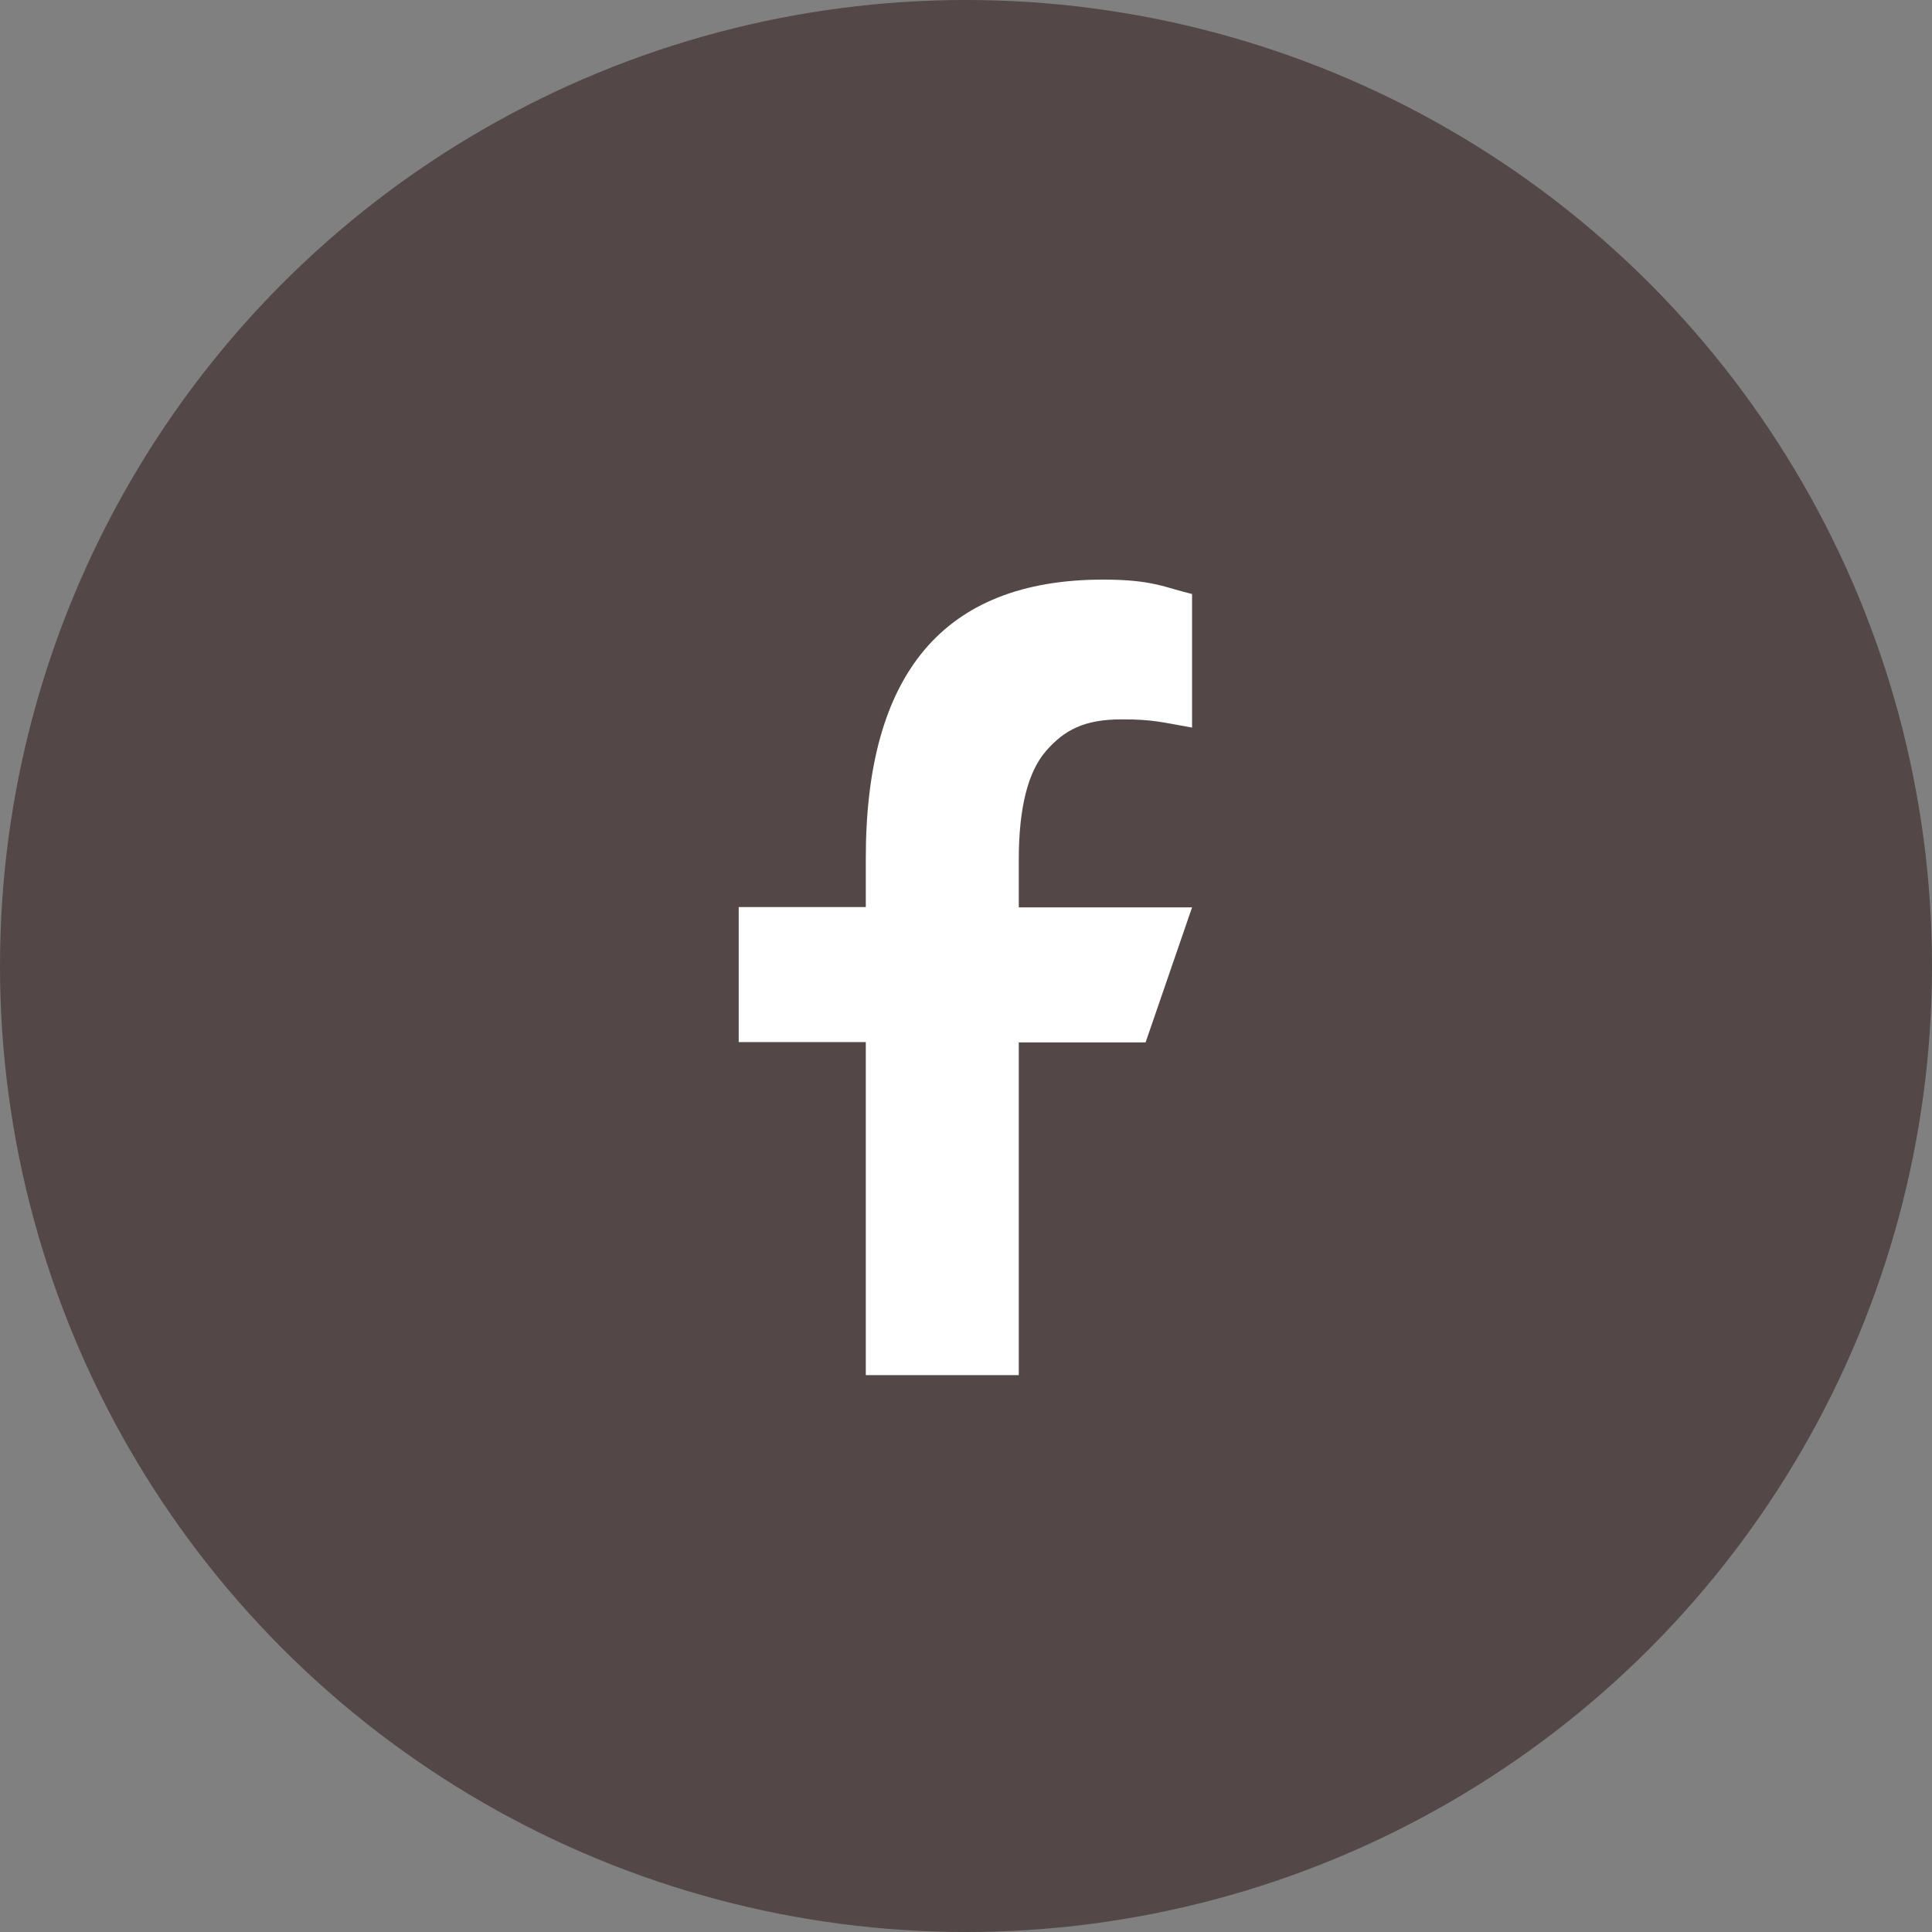
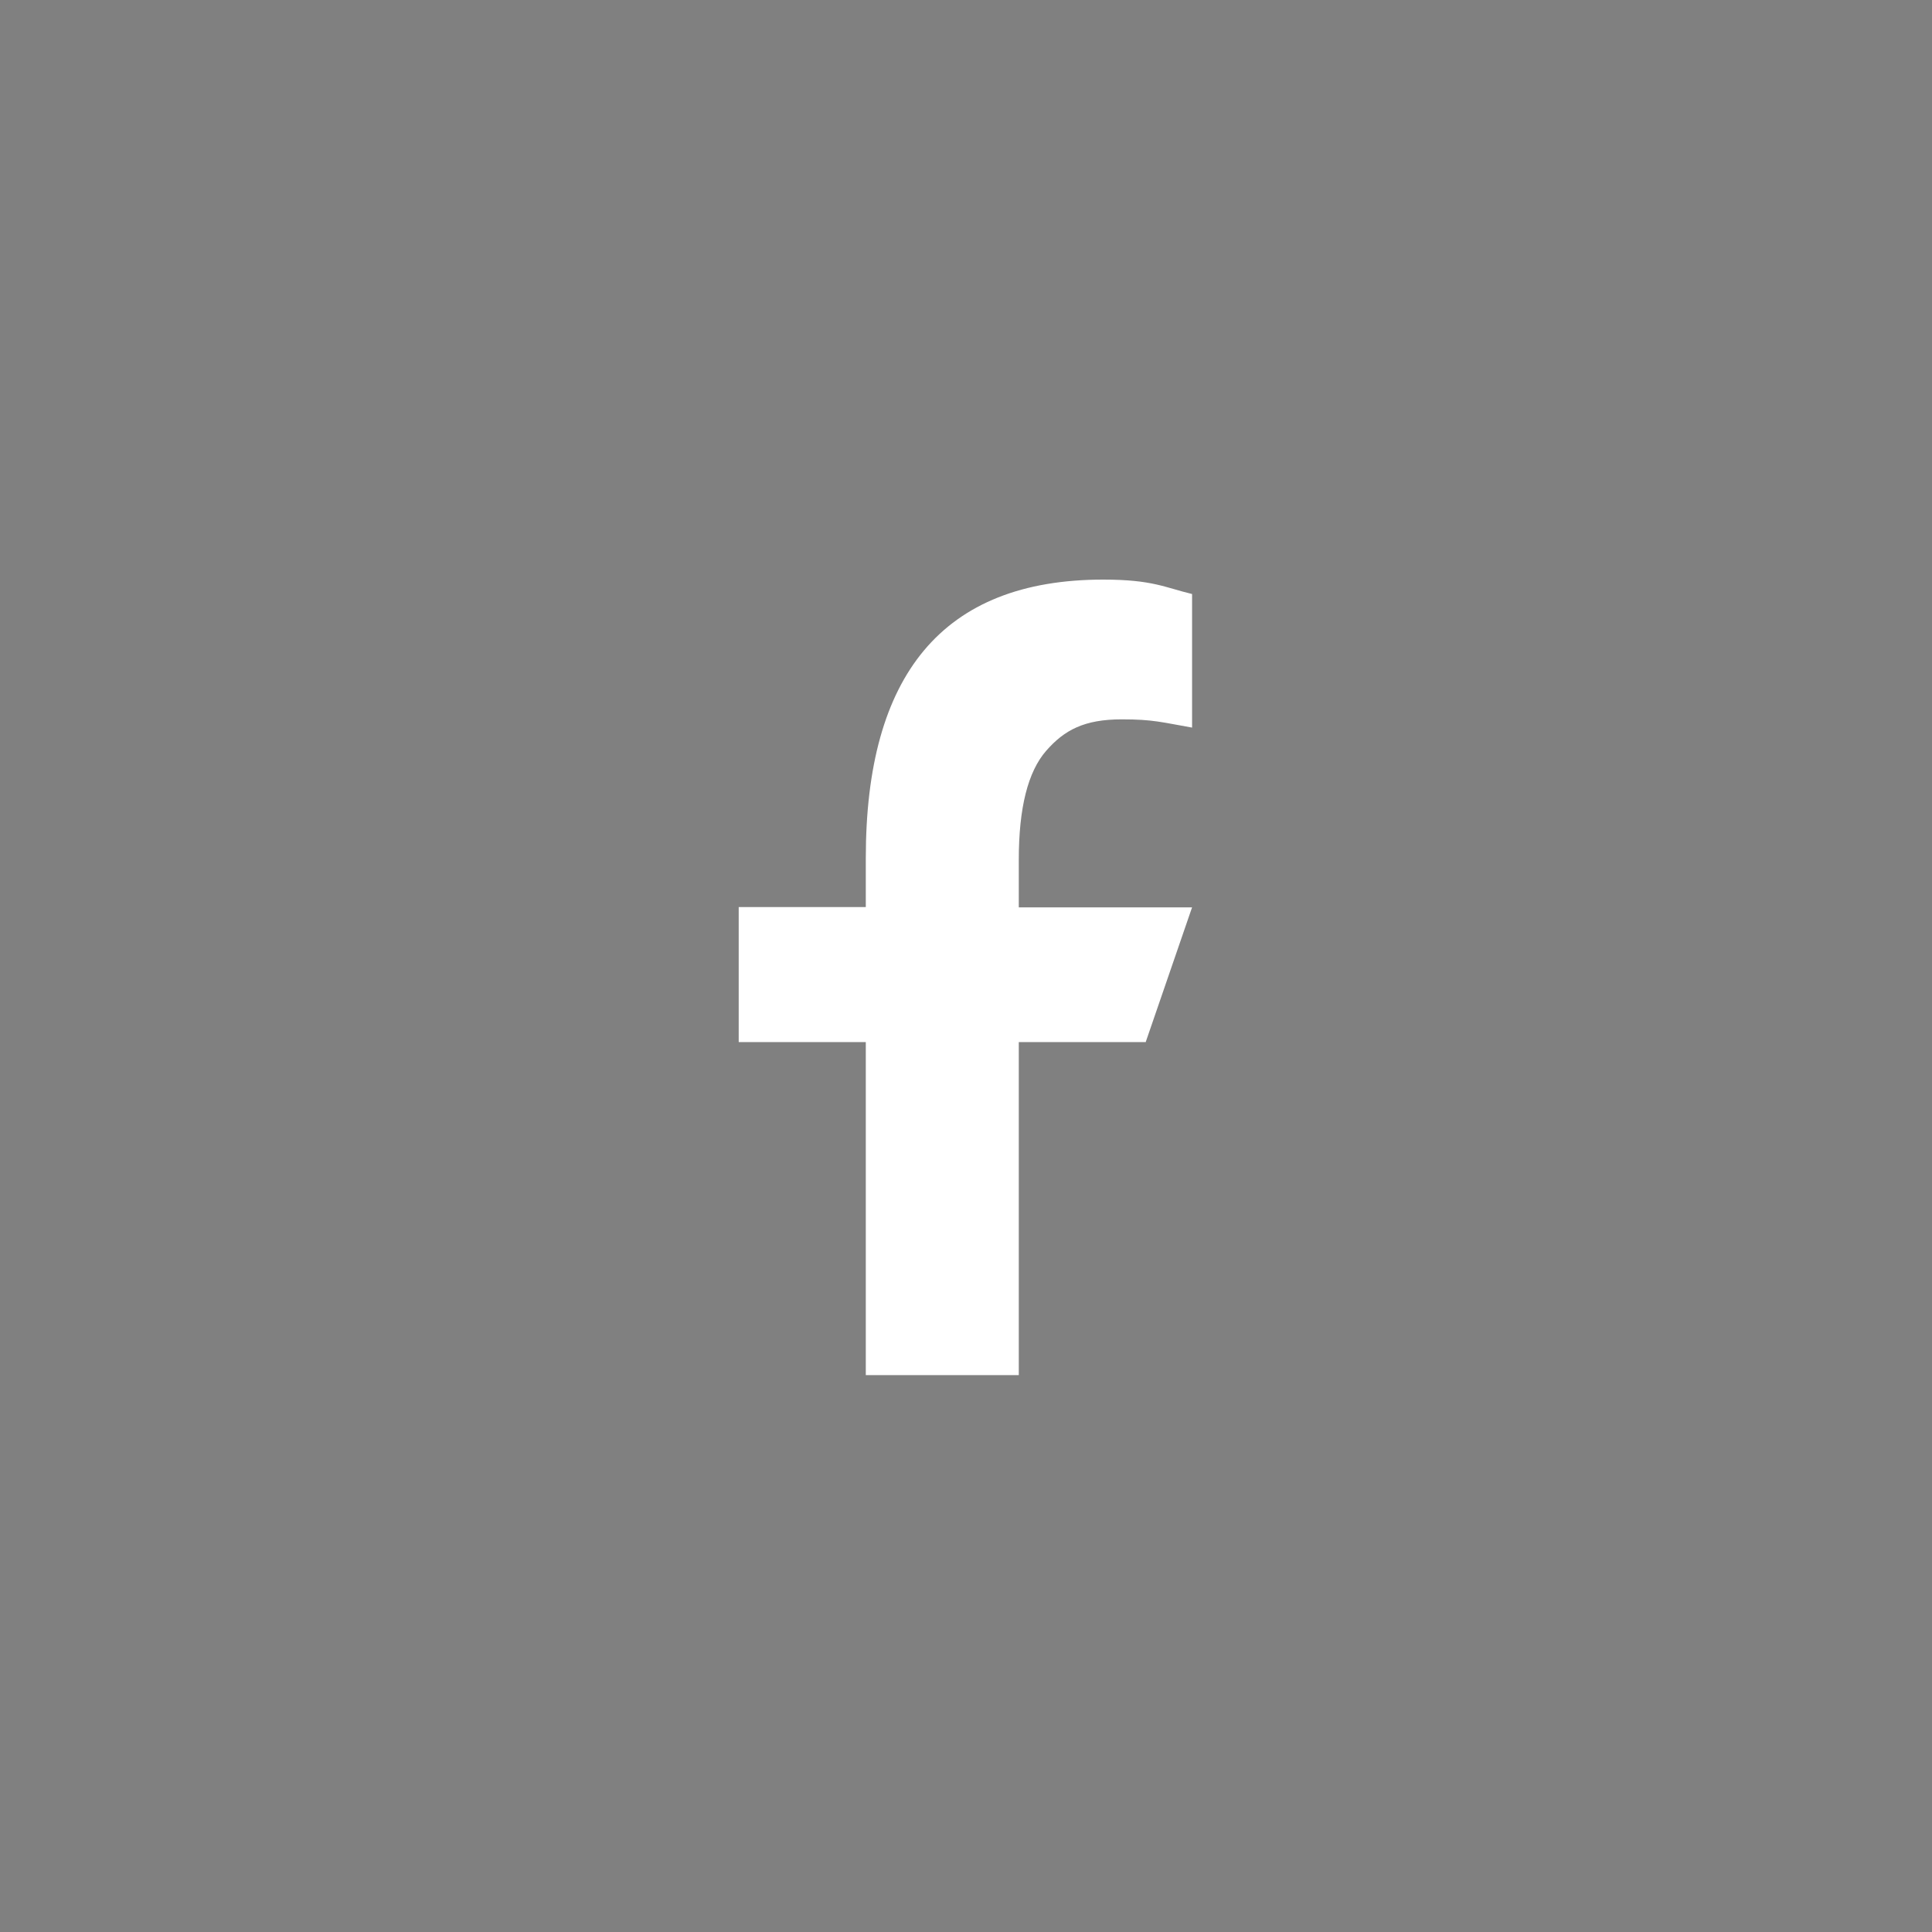
<svg xmlns="http://www.w3.org/2000/svg" width="170" height="170" viewBox="0 0 170 170" fill="none">
  <rect x="0" y="0" width="170" height="170" fill="#808080" stroke="none" />
-   <circle cx="85" cy="85" r="85" fill="#534747" />
-   <path d="M89.645 91.695V121H76.183V91.695H65V79.813H76.183V75.49C76.183 59.439 82.888 51 97.075 51C101.424 51 102.511 51.699 104.893 52.269V64.022C102.226 63.556 101.476 63.297 98.706 63.297C95.418 63.297 93.657 64.229 92.052 66.067C90.448 67.905 89.645 71.089 89.645 75.645V79.839H104.893L100.803 91.721H89.645V91.695Z" fill="white" />
+   <path d="M89.645 91.695V121H76.183V91.695H65V79.813H76.183V75.49C76.183 59.439 82.888 51 97.075 51C101.424 51 102.511 51.699 104.893 52.269V64.022C102.226 63.556 101.476 63.297 98.706 63.297C95.418 63.297 93.657 64.229 92.052 66.067C90.448 67.905 89.645 71.089 89.645 75.645V79.839H104.893L100.803 91.721V91.695Z" fill="white" />
</svg>